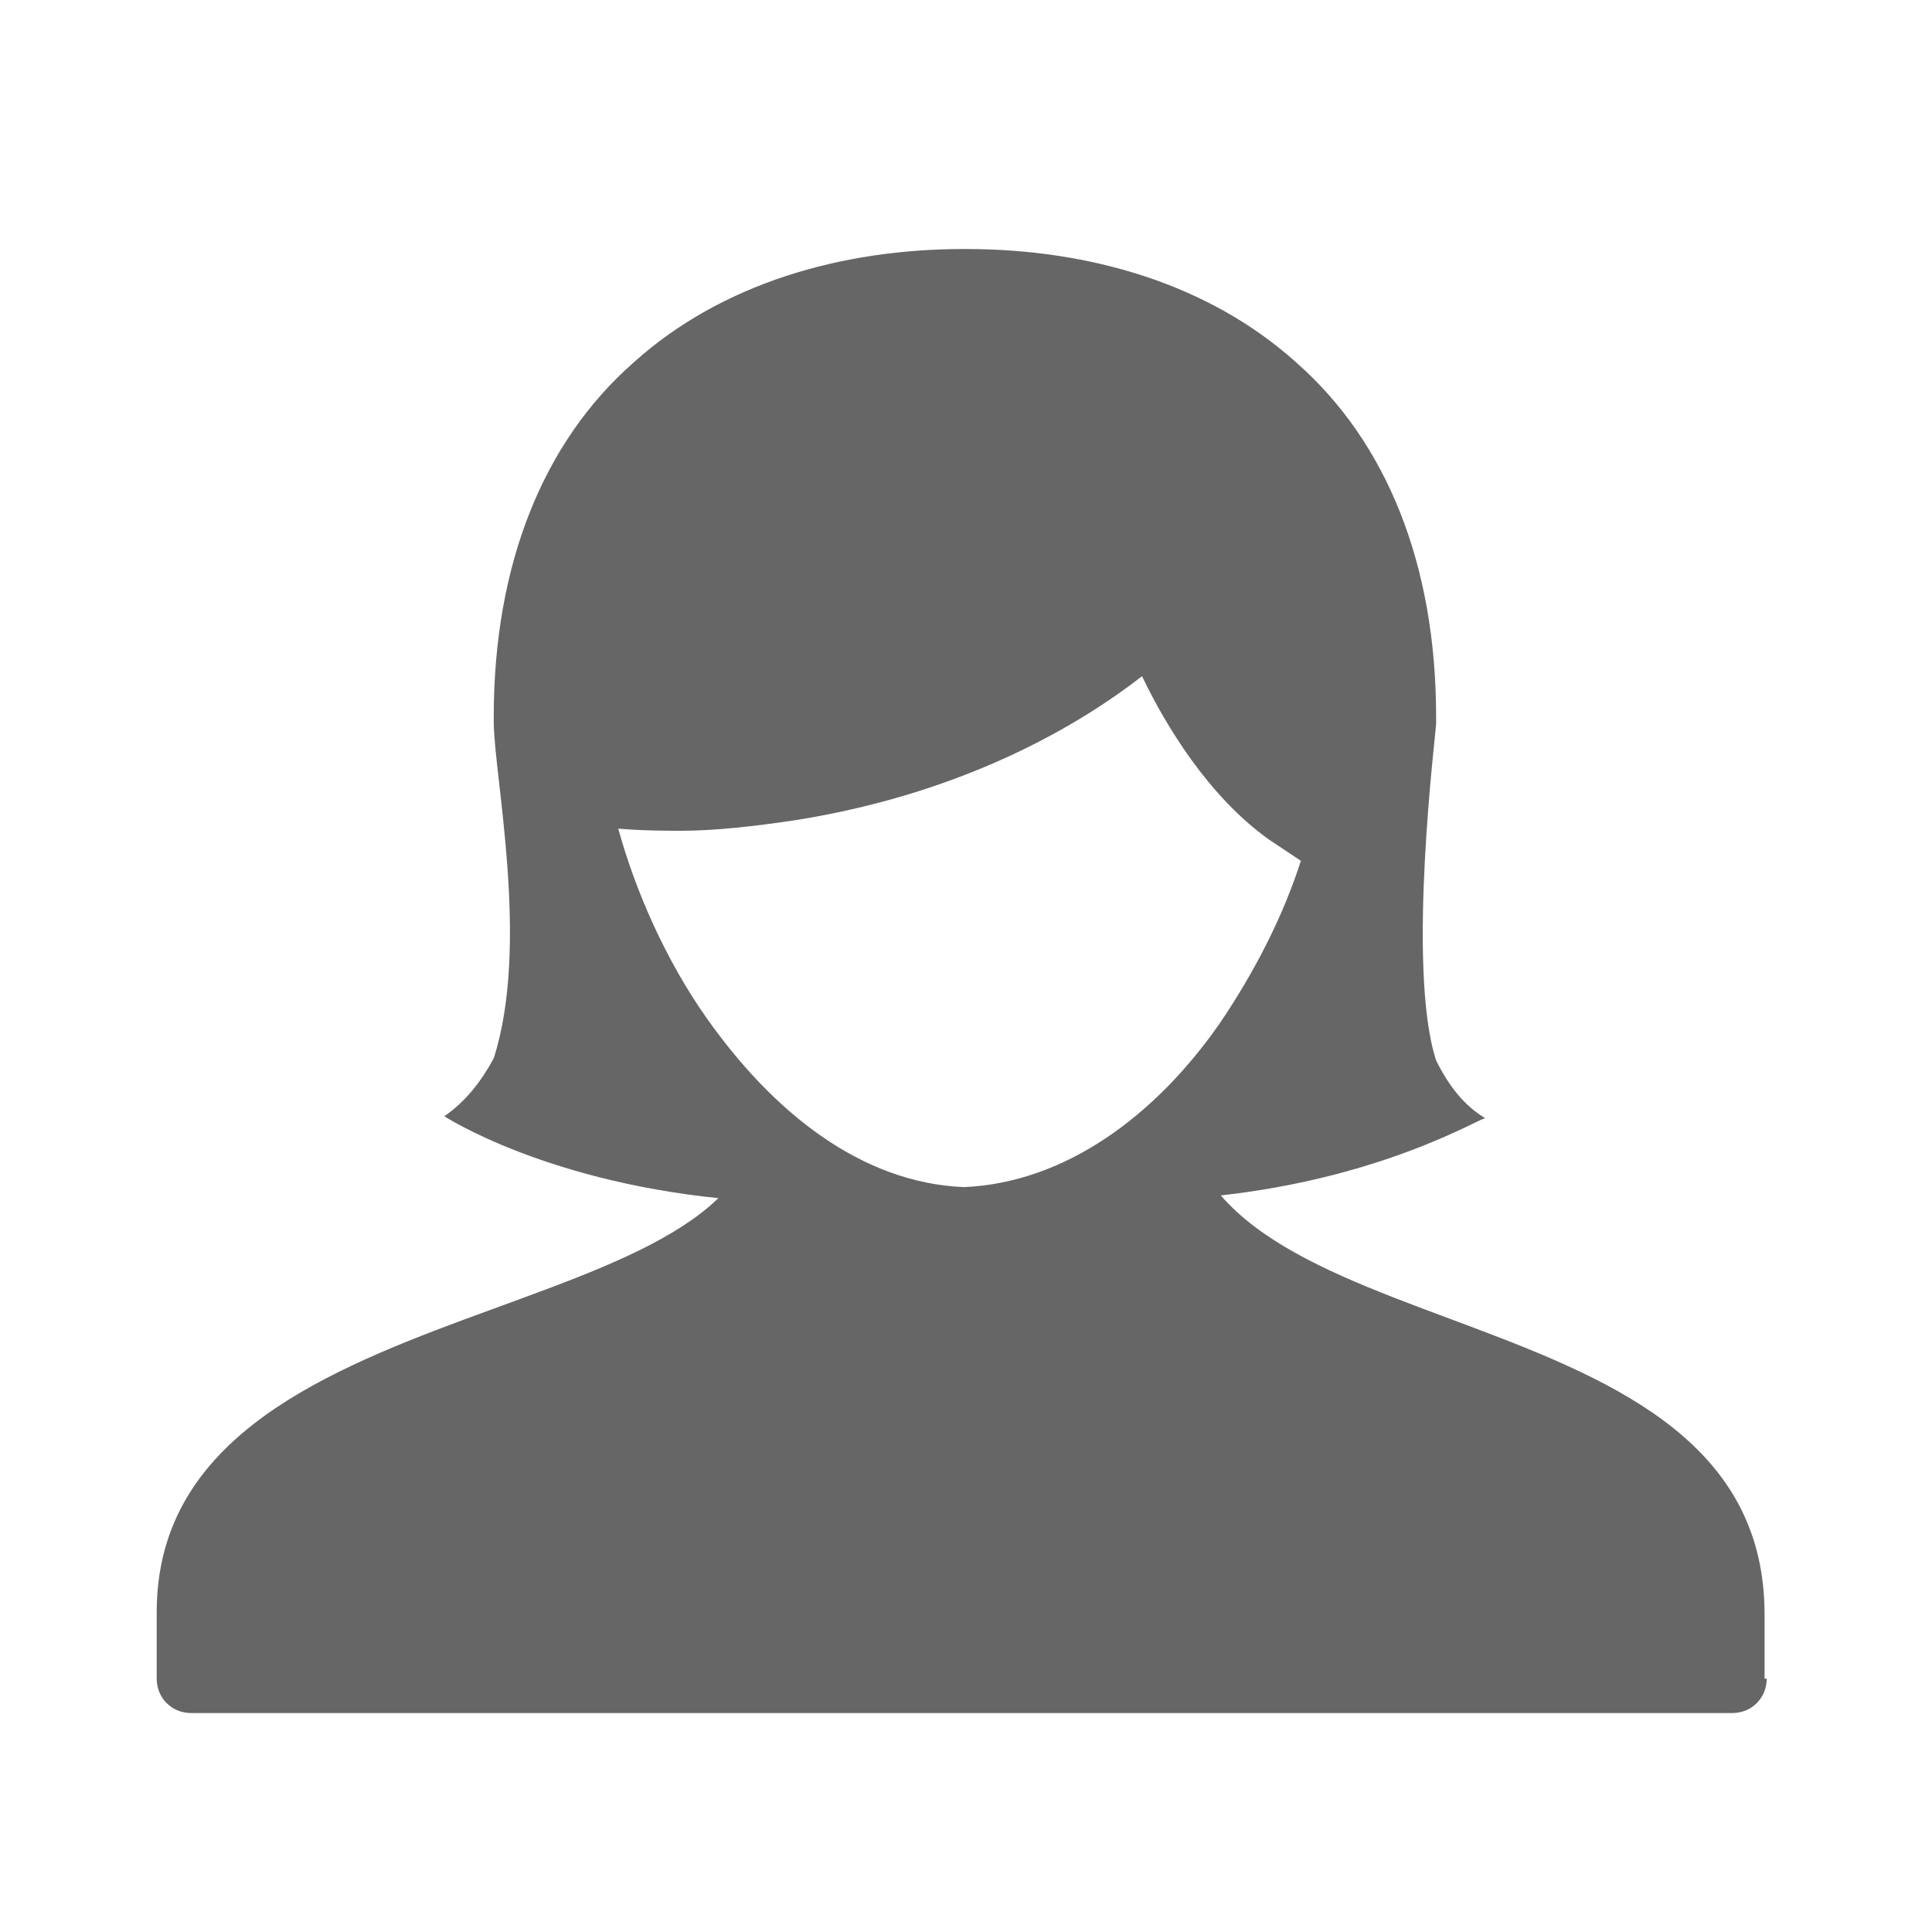
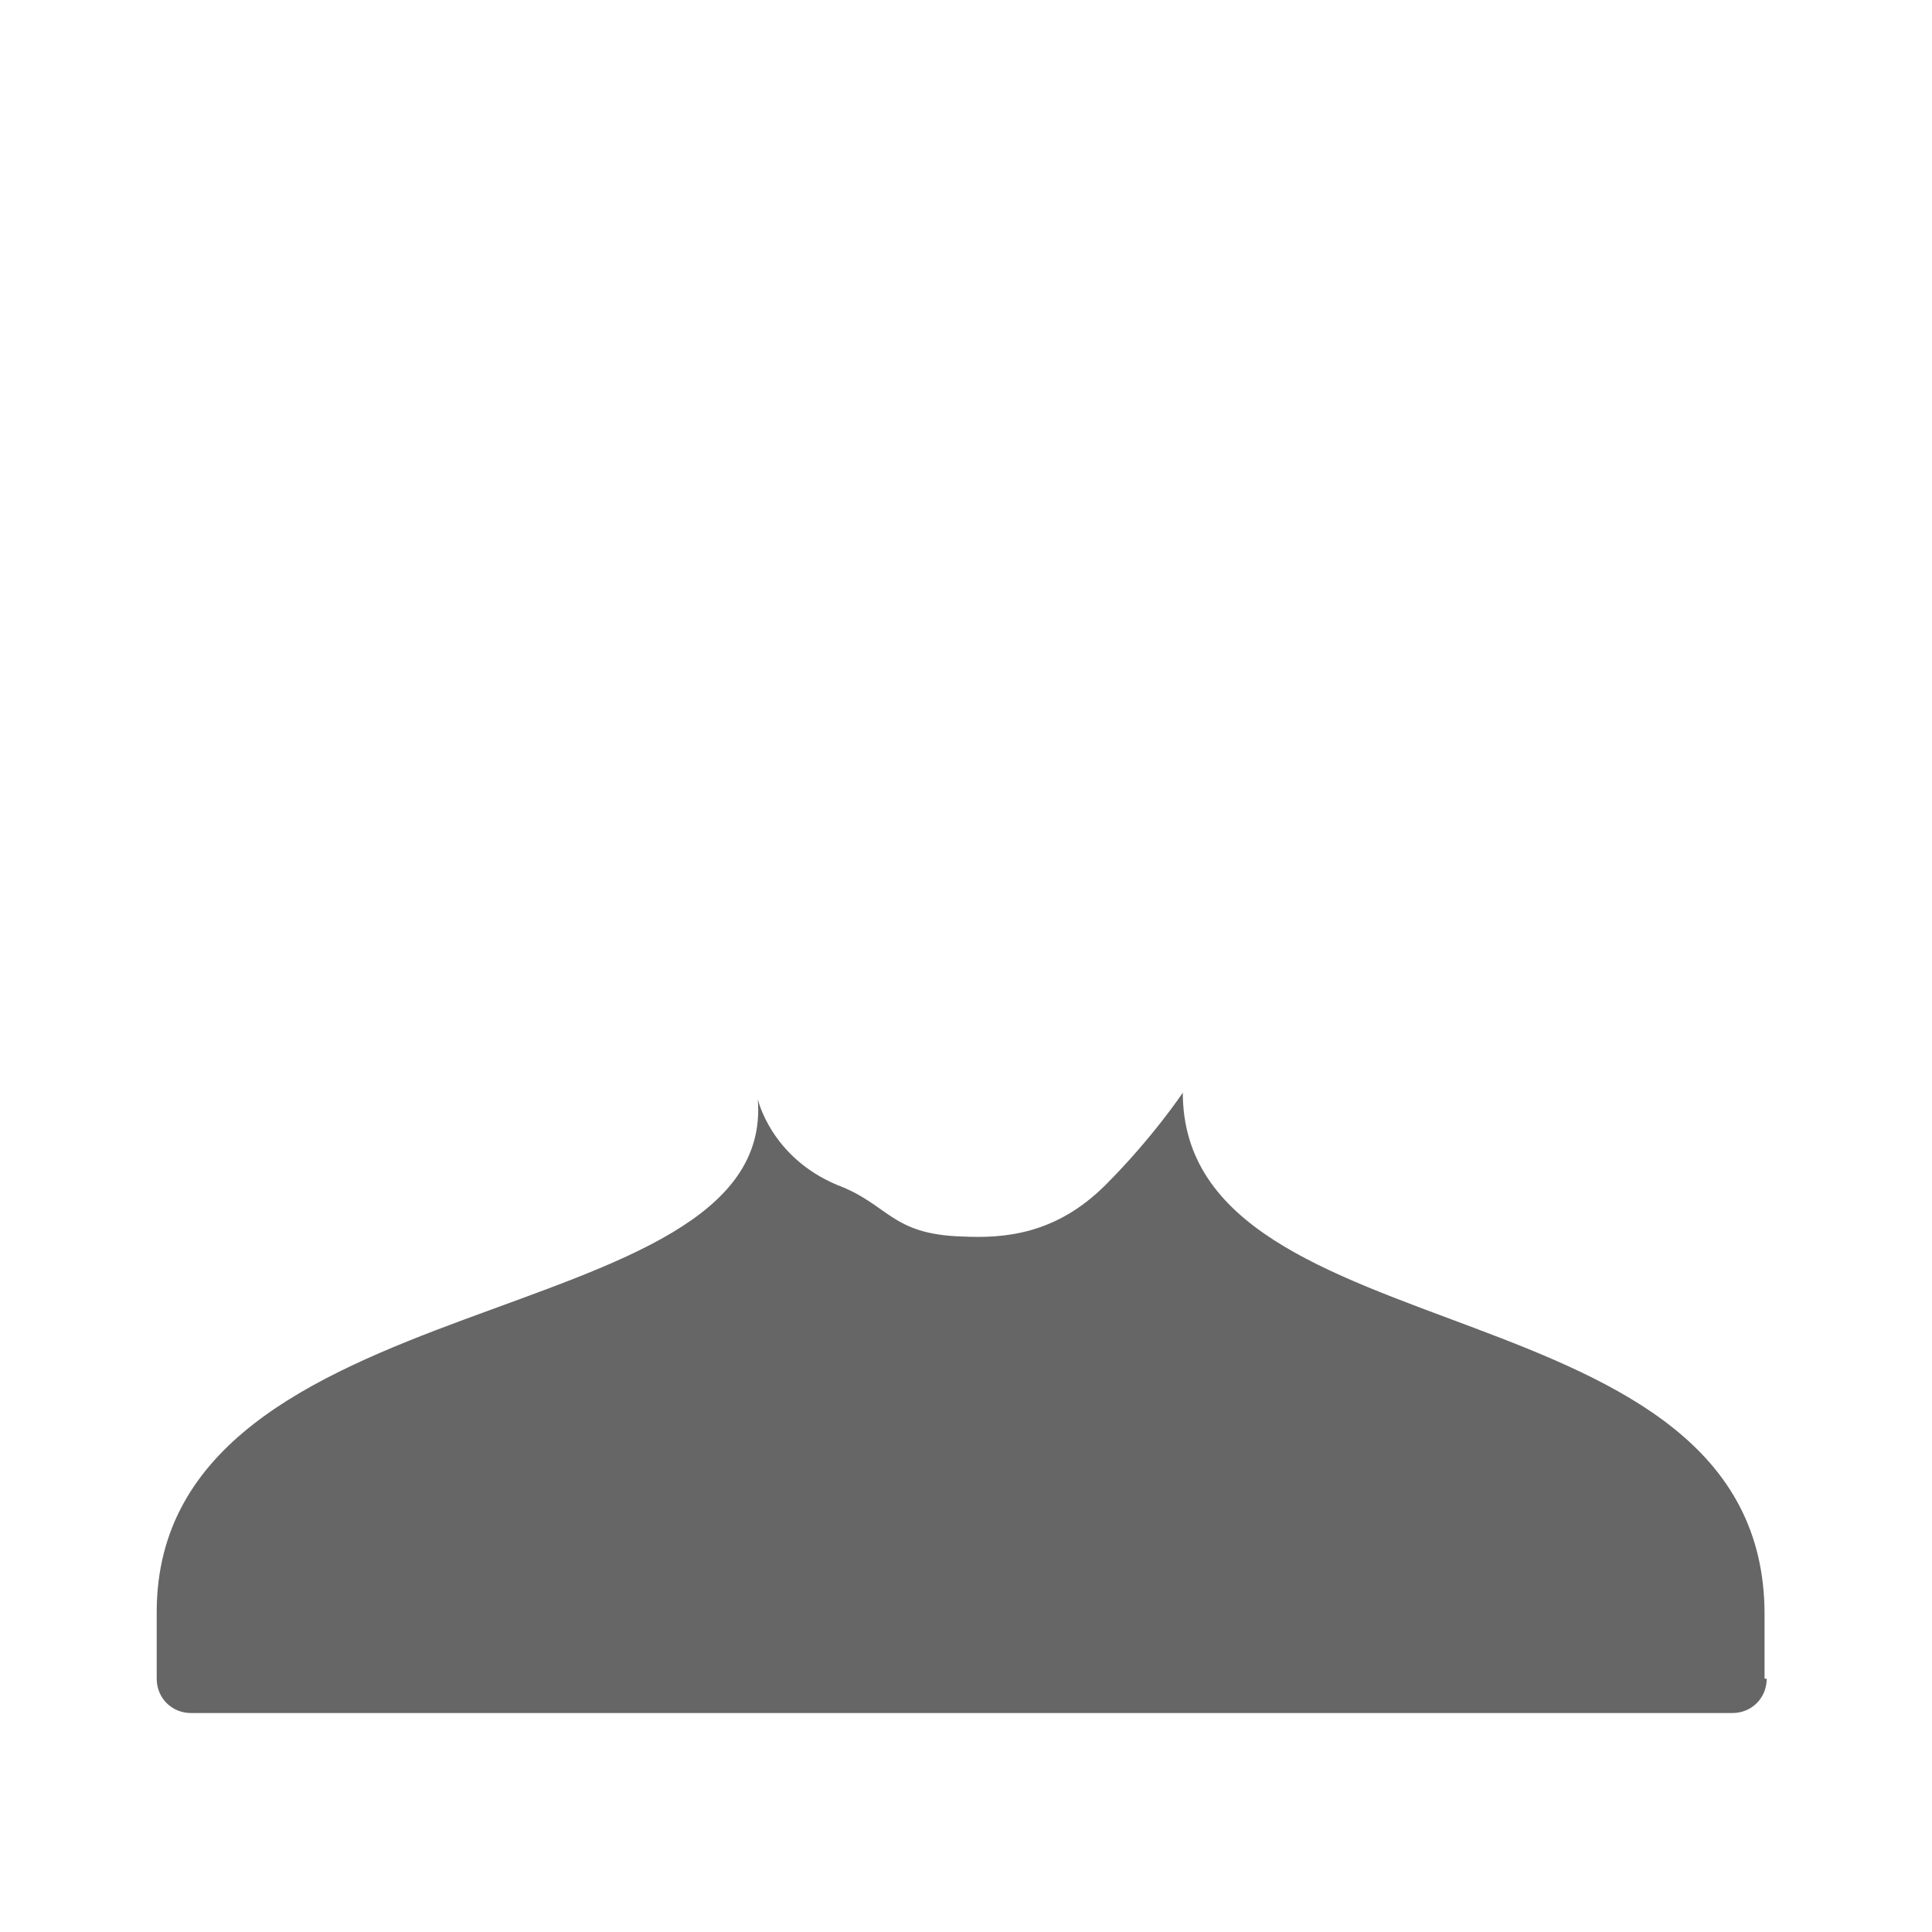
<svg xmlns="http://www.w3.org/2000/svg" version="1.1" id="avatar" viewBox="0 0 90 90">
  <title>
	 	Today.com avatar
	</title>
  <description>
	SVG user avatar for Today.com - NBC Universal (http://www.today.com)
	</description>
  <g id="body">
    <path id="torso" fill="#666" d="M82.3,78.2c0,0.9-0.7,1.6-1.6,1.6H8.9c-0.9,0-1.6-0.7-1.6-1.6v-3.1c0-15.6,28.9-12.8,28-23.9   c0,0,0.6,2.7,3.7,4c2.4,0.9,2.5,2.3,5.8,2.4c2,0.1,4.4-0.1,6.7-2.4c2.2-2.2,3.6-4.3,3.6-4.3c0,12.5,27.1,8.6,27.1,24.3V78.2z" />
-     <path id="head" fill="#666" d="M55.7,55.8c-3,2.4-6.6,4-10.7,4.2h-0.1c-4-0.2-7.6-1.8-10.5-4.1c-8.8-0.7-13.7-3.9-13.7-3.9  c1-0.7,1.7-1.6,2.3-2.7c1.7-5.3,0-13.2,0-15.7c0-0.1,0-0.2,0-0.2v0c0-7.1,2.3-12.8,6.5-16.5c4.1-3.7,9.7-5.3,15.4-5.3  c0.1,0,0.1,0,0.1,0c0,0,0,0,0,0c5.7,0,11.3,1.6,15.4,5.3c4.2,3.7,6.5,9.4,6.5,16.5c0,0,0,0,0,0.1c0,0.1,0,0.1,0,0.2  c0,0.4-1.4,11.4,0,15.7c0.6,1.2,1.3,2.1,2.3,2.7C69.2,51.9,64.3,55.1,55.7,55.8z M60.6,40.1l-1.5-1c-2.8-2-4.8-5.3-5.9-7.6  c-2.7,2.1-8,5.4-16.1,6.7c-2,0.3-3.8,0.5-5.4,0.5c-0.5,0-1.8,0-2.9-0.1c0.8,2.9,2.2,6.1,4.1,8.8c3.1,4.4,7.2,7.7,12,7.9  c4.7-0.2,8.9-3.3,11.9-7.6C58.5,45.2,59.8,42.6,60.6,40.1z" />
  </g>
</svg>